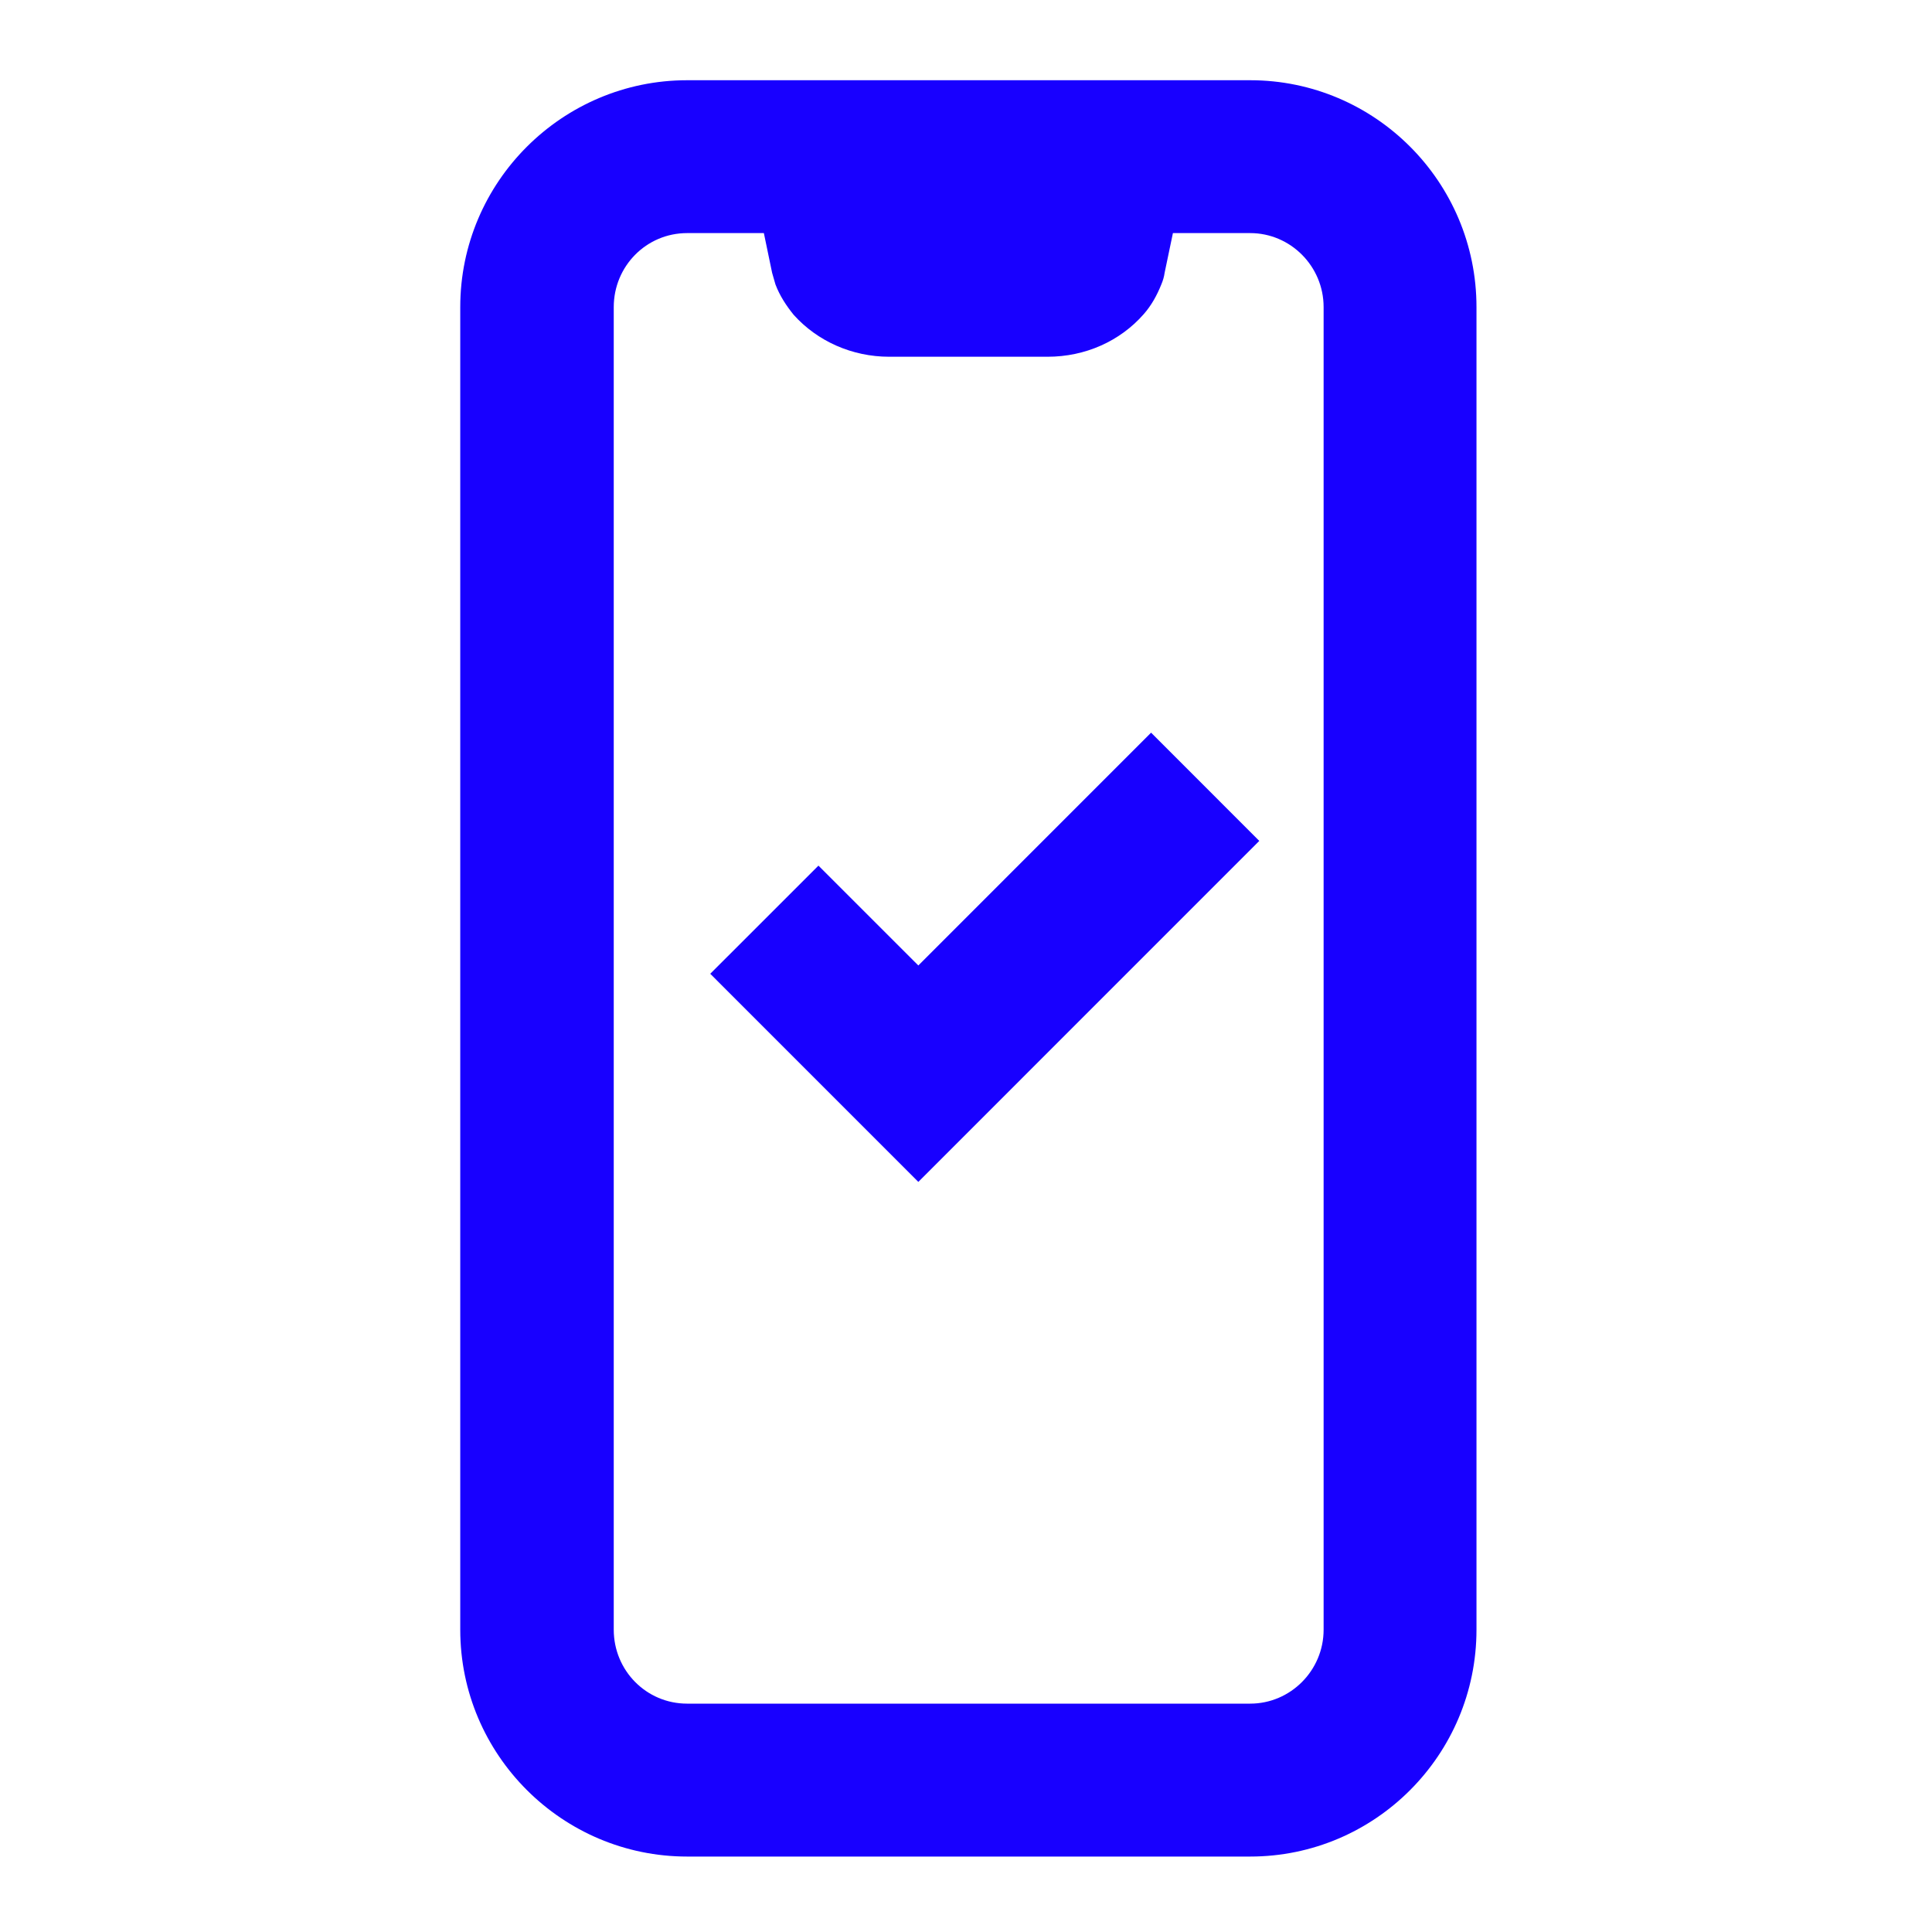
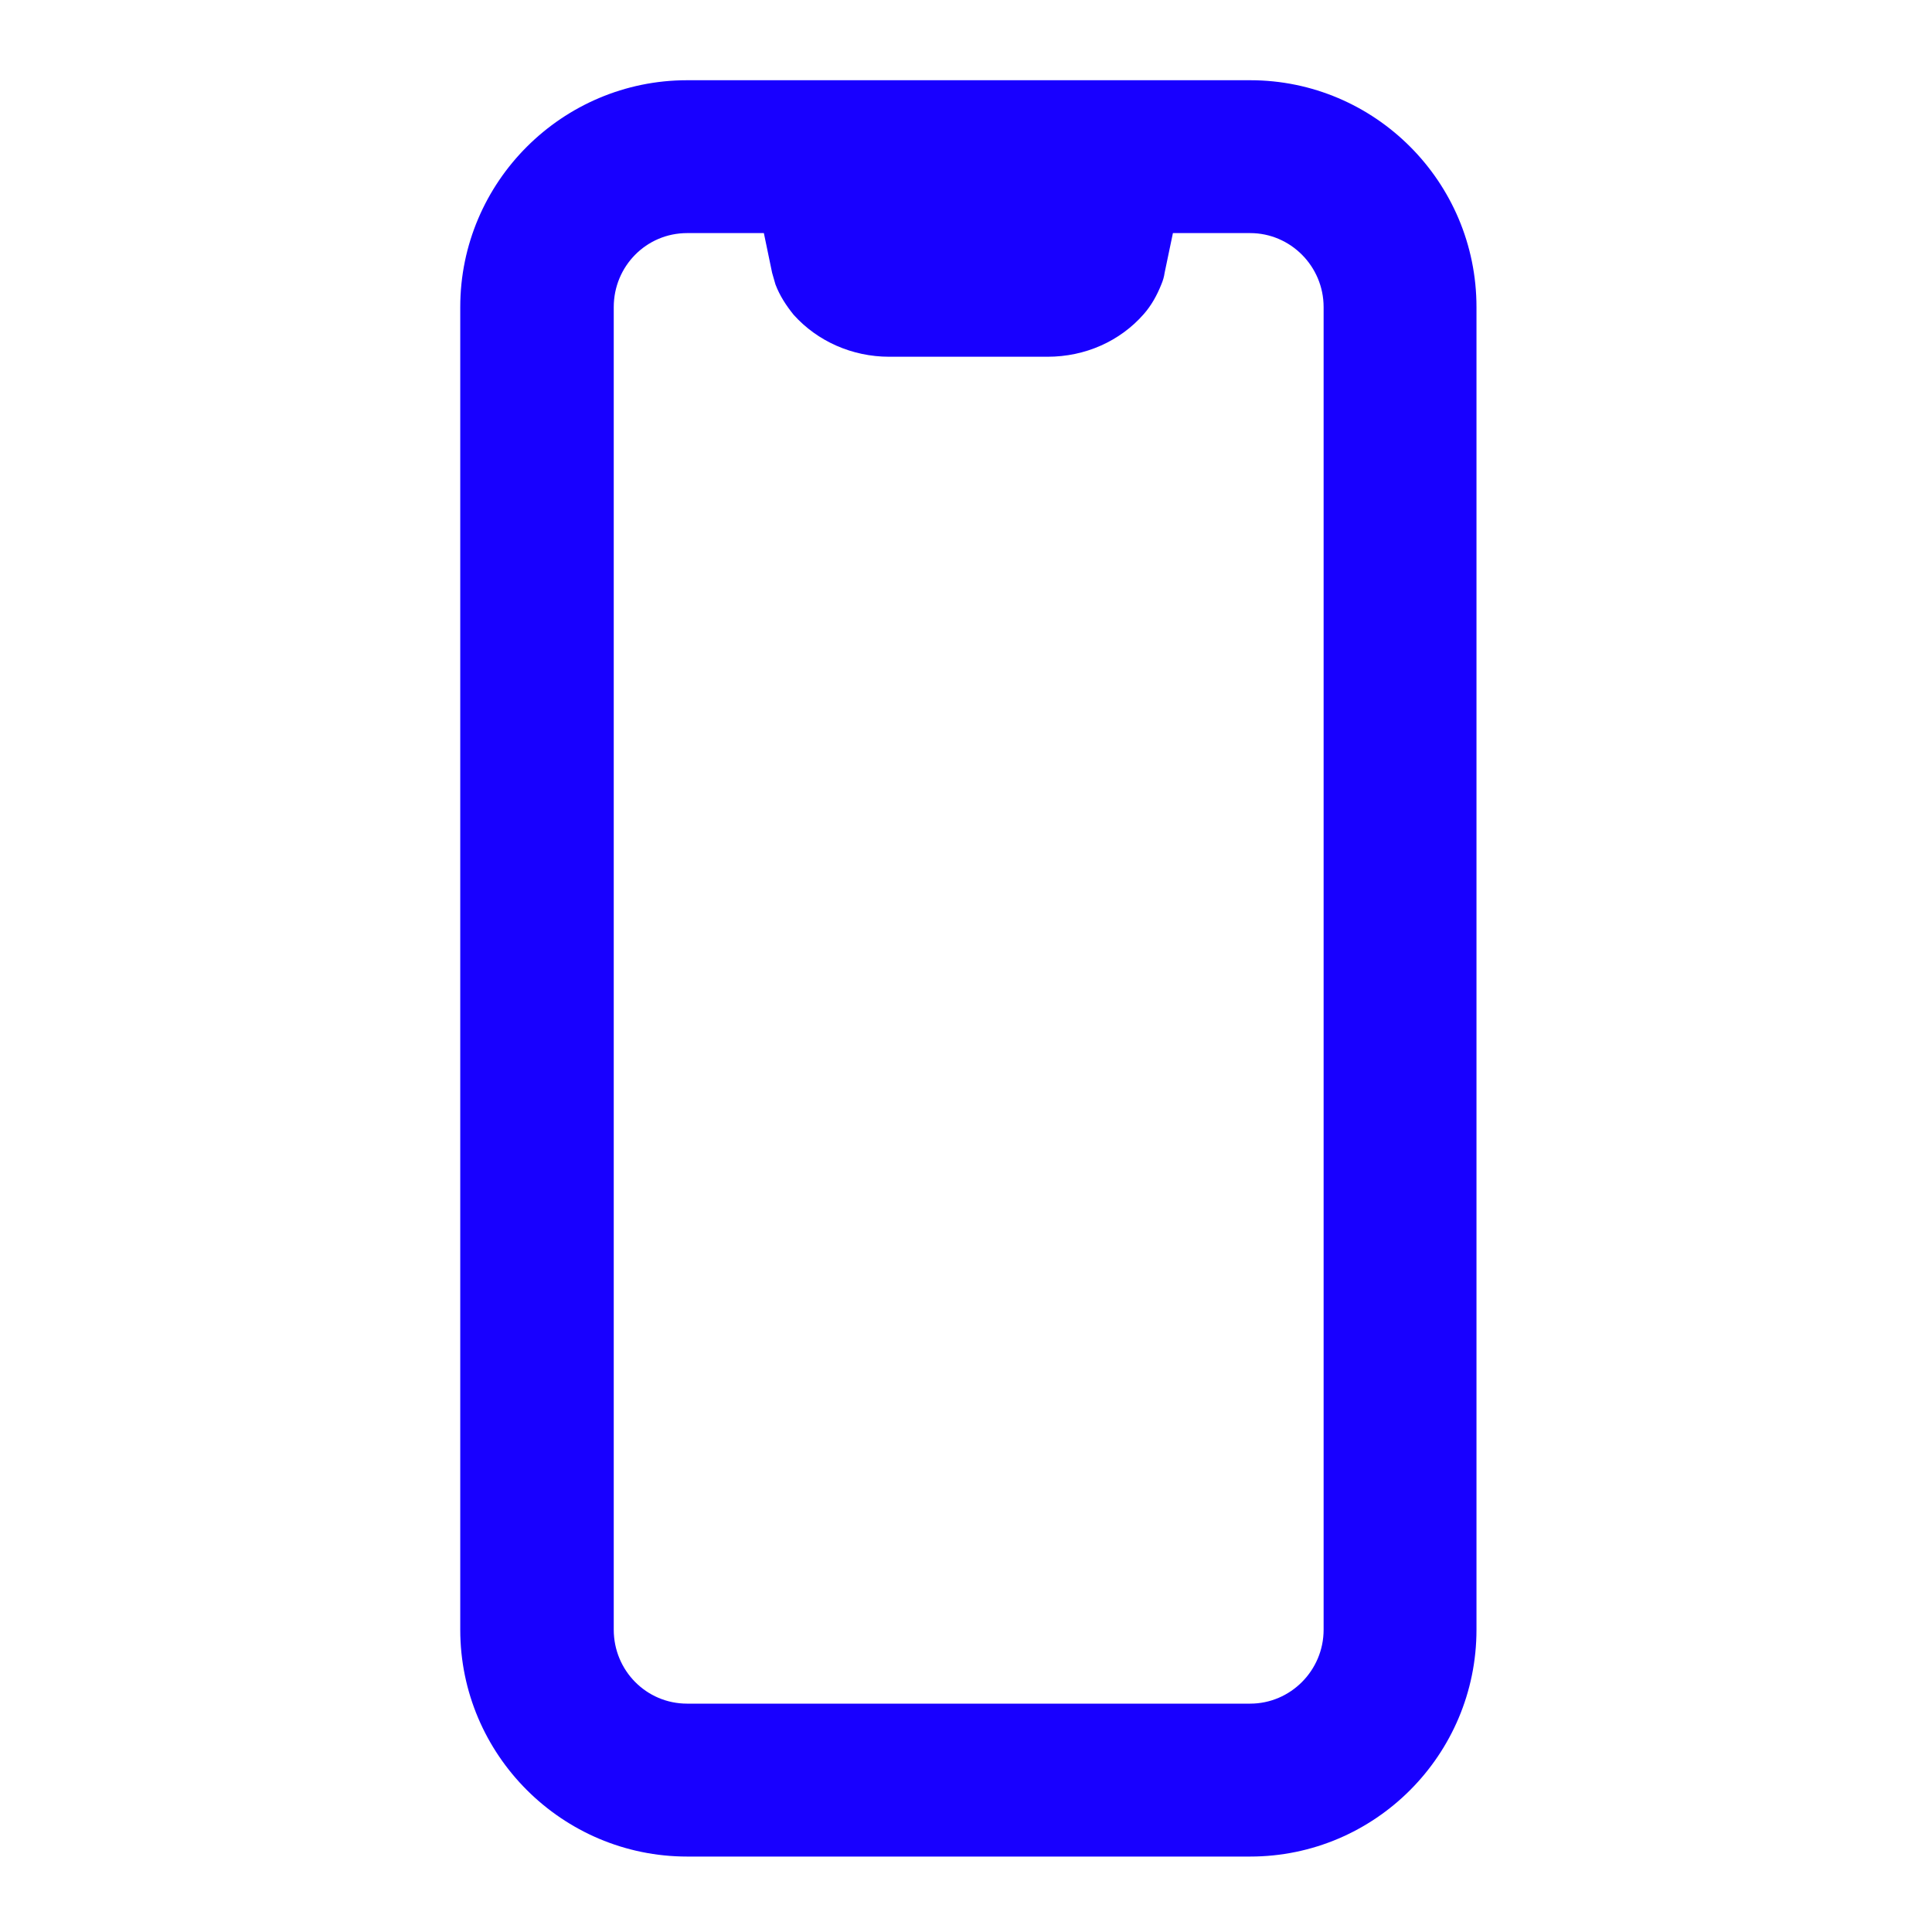
<svg xmlns="http://www.w3.org/2000/svg" width="40" height="40" viewBox="0 0 40 40" fill="none">
  <path fill-rule="evenodd" clip-rule="evenodd" d="M25.884 1.661H14.226C11.644 1.661 9.529 3.764 9.529 6.358V33.741C9.529 36.335 11.644 38.438 14.226 38.438H25.884C28.466 38.438 30.569 36.335 30.569 33.741V6.358C30.569 3.764 28.466 1.661 25.884 1.661ZM27.404 33.741C27.404 34.586 26.718 35.272 25.884 35.272H14.226C13.381 35.272 12.707 34.586 12.707 33.741V6.358C12.707 5.512 13.381 4.826 14.226 4.826H15.815L15.986 5.649C16.009 5.729 16.032 5.809 16.055 5.889C16.146 6.129 16.284 6.335 16.432 6.518C16.924 7.066 17.644 7.386 18.409 7.386H21.689C22.466 7.386 23.186 7.066 23.678 6.506C23.838 6.324 23.952 6.118 24.044 5.889C24.078 5.809 24.101 5.729 24.112 5.649L24.284 4.826H25.884C26.718 4.826 27.404 5.512 27.404 6.358V33.741Z" fill="#1800FF" />
-   <path fill-rule="evenodd" clip-rule="evenodd" d="M19.013 24.47L14.705 20.161L16.945 17.922L19.013 19.989L23.832 15.169L26.072 17.41L19.013 24.47Z" fill="#1800FF" />
</svg>